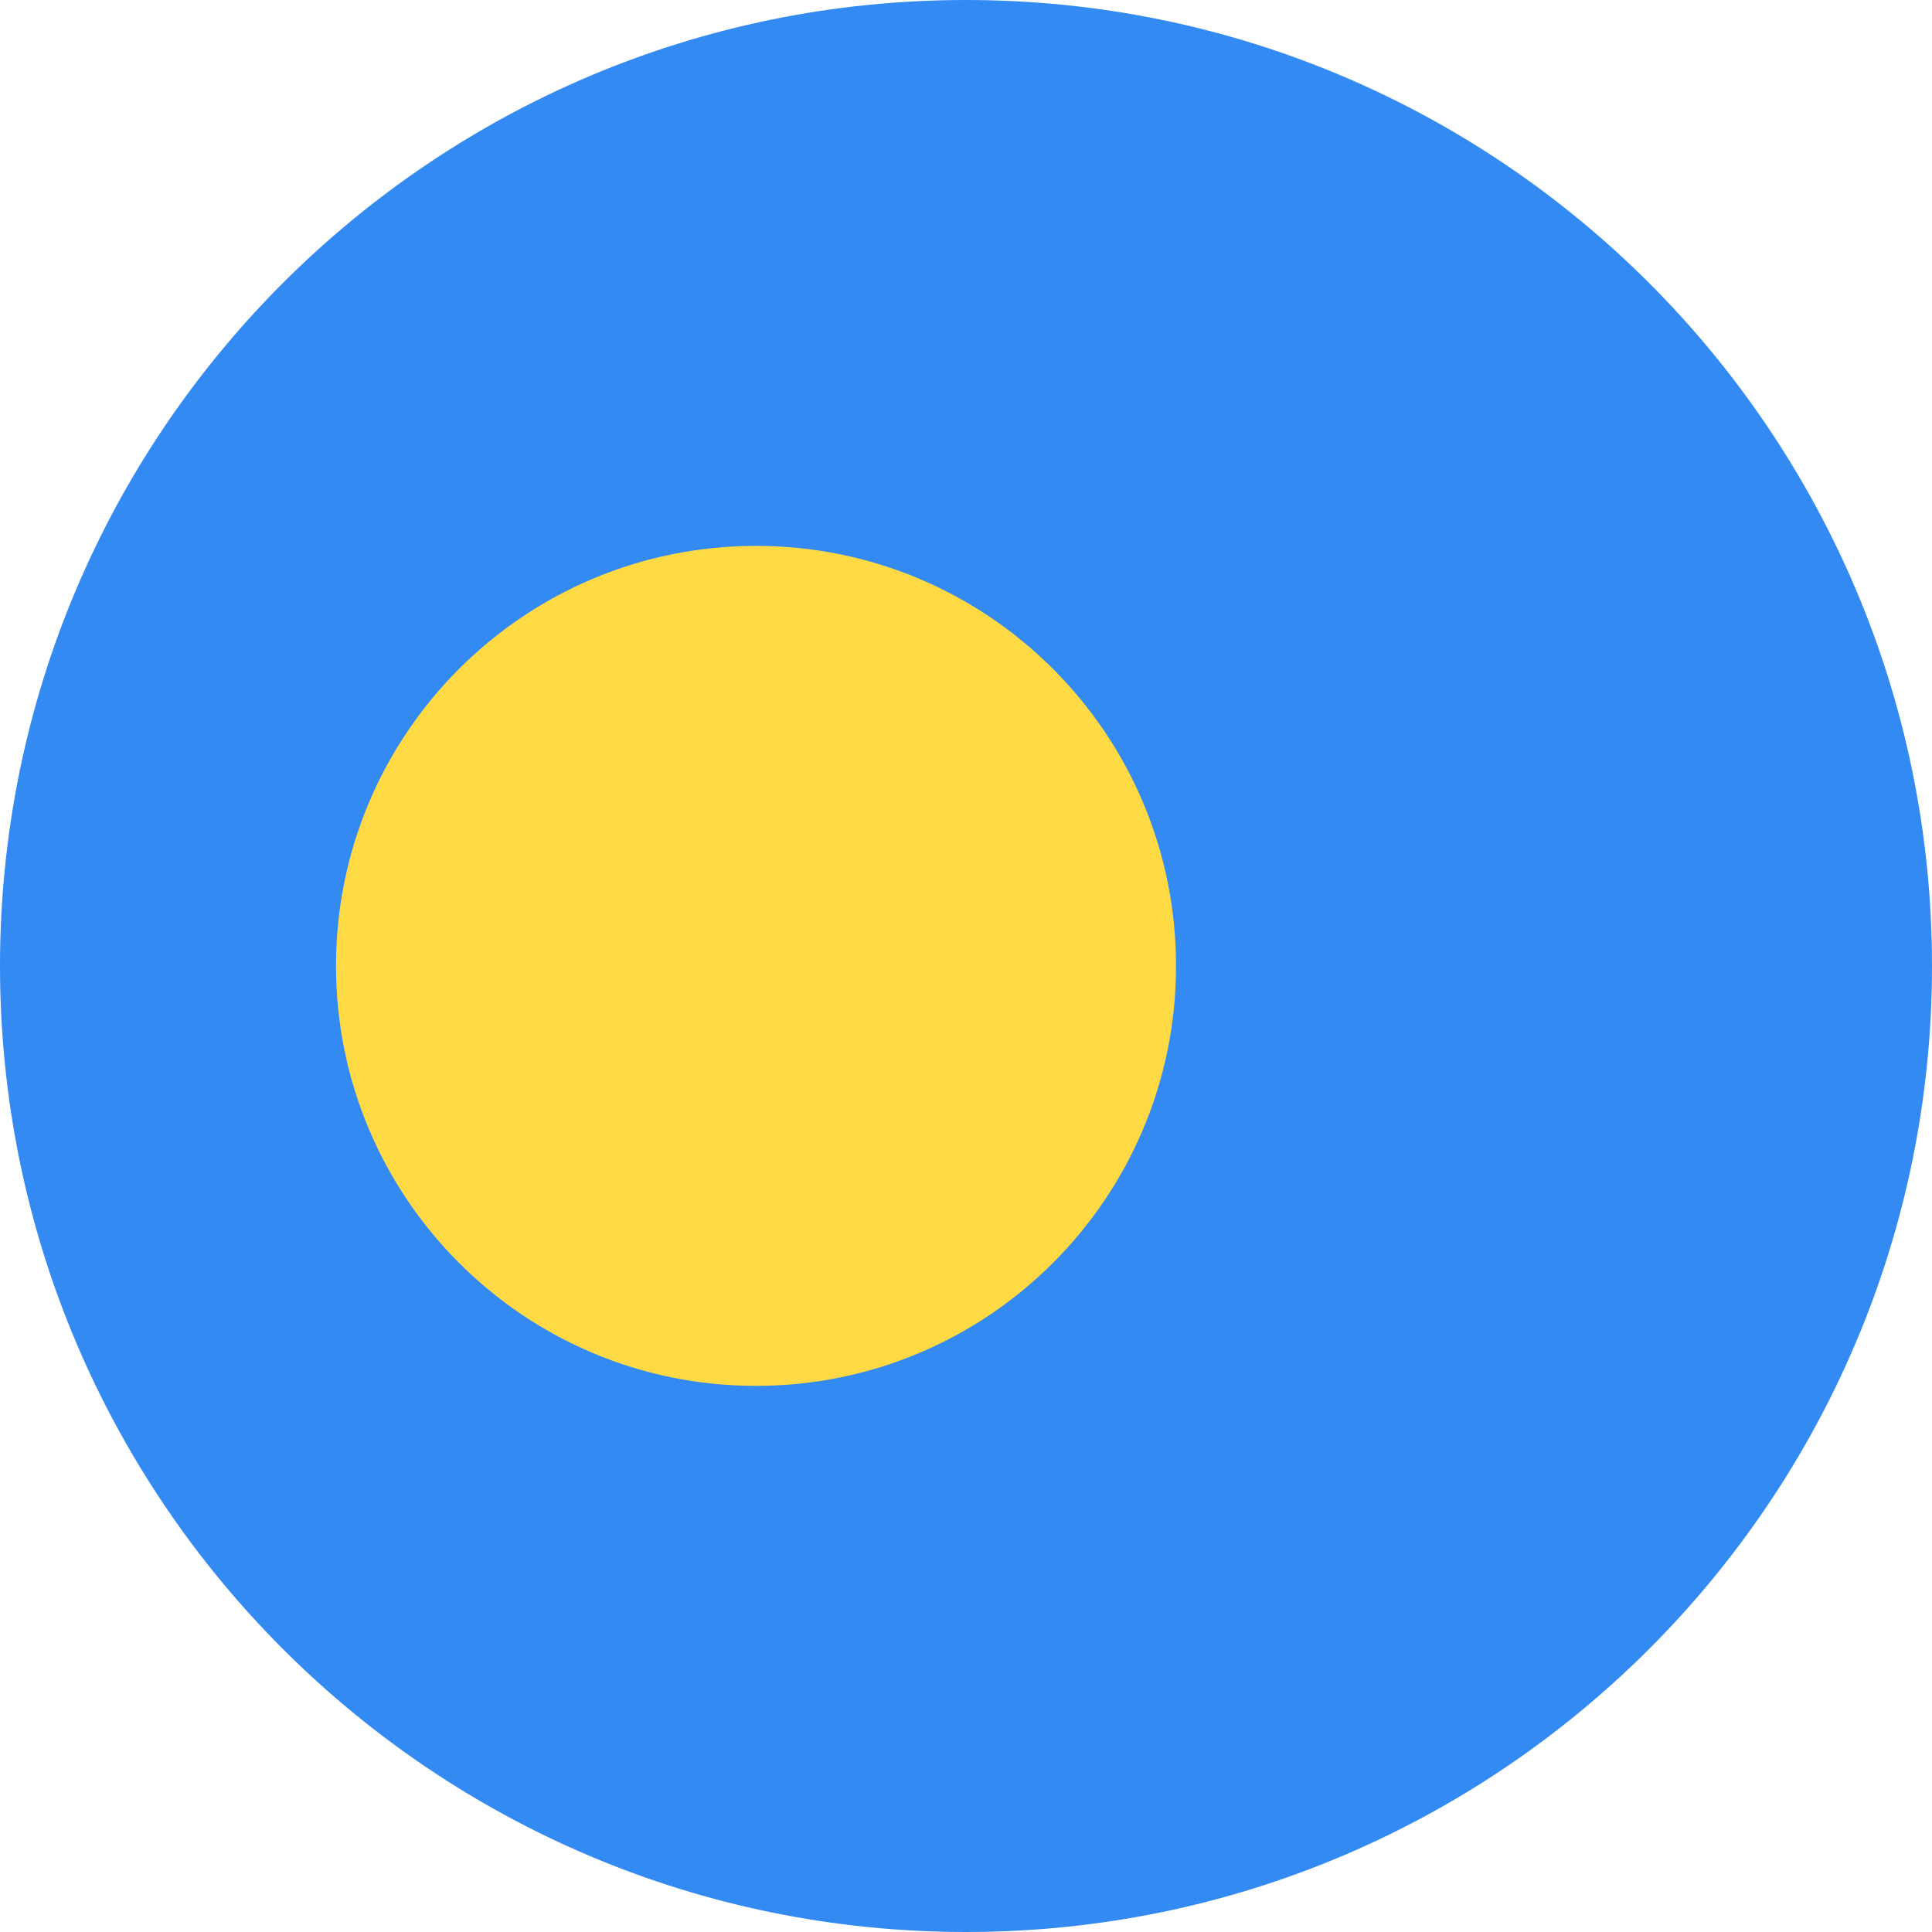
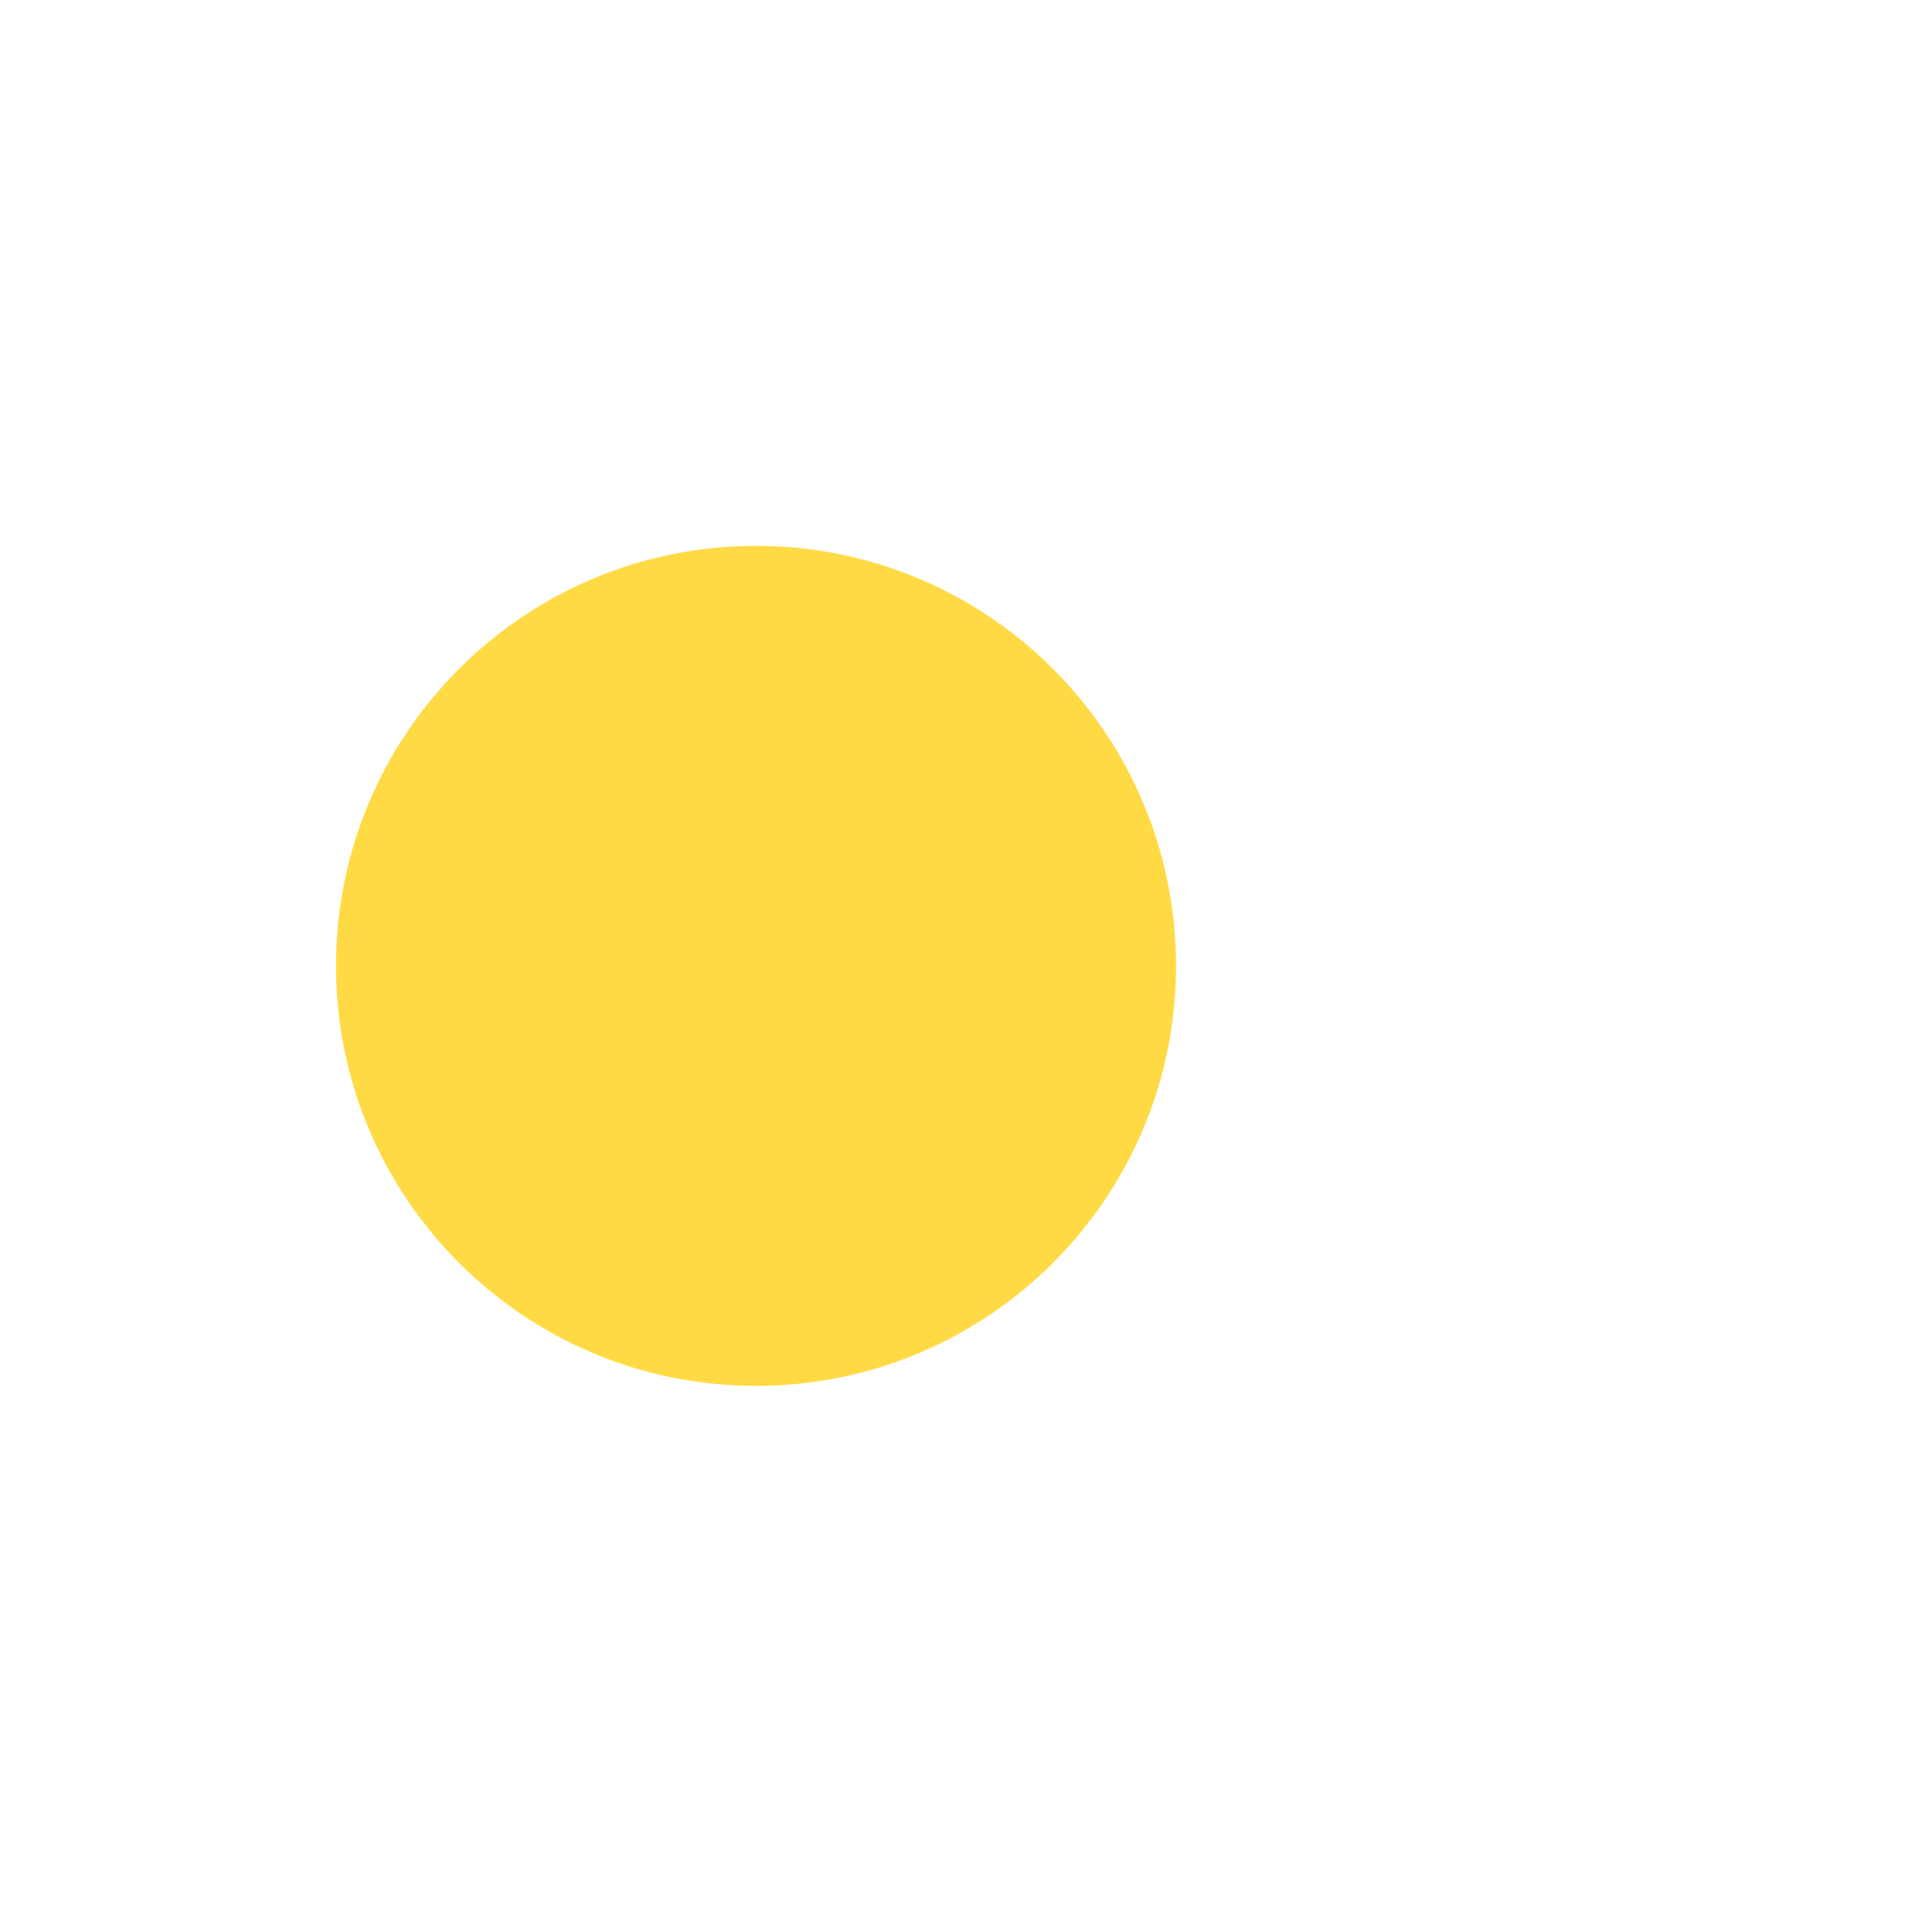
<svg xmlns="http://www.w3.org/2000/svg" width="24" height="24" viewBox="0 0 24 24" fill="none">
  <g clip-path="url(#clip0_2082_19177)">
-     <path d="M12 24C18.627 24 24 18.627 24 12C24 5.373 18.627 0 12 0C5.373 0 0 5.373 0 12C0 18.627 5.373 24 12 24Z" fill="#338AF3" />
    <path d="M9.391 17.216C12.273 17.216 14.609 14.88 14.609 11.999C14.609 9.117 12.273 6.781 9.391 6.781C6.51 6.781 4.174 9.117 4.174 11.999C4.174 14.88 6.51 17.216 9.391 17.216Z" fill="#FFDA44" />
  </g>
  <defs>
    <clipPath id="clip0_2082_19177">
      <rect width="24" height="24" fill="white" />
    </clipPath>
  </defs>
</svg>